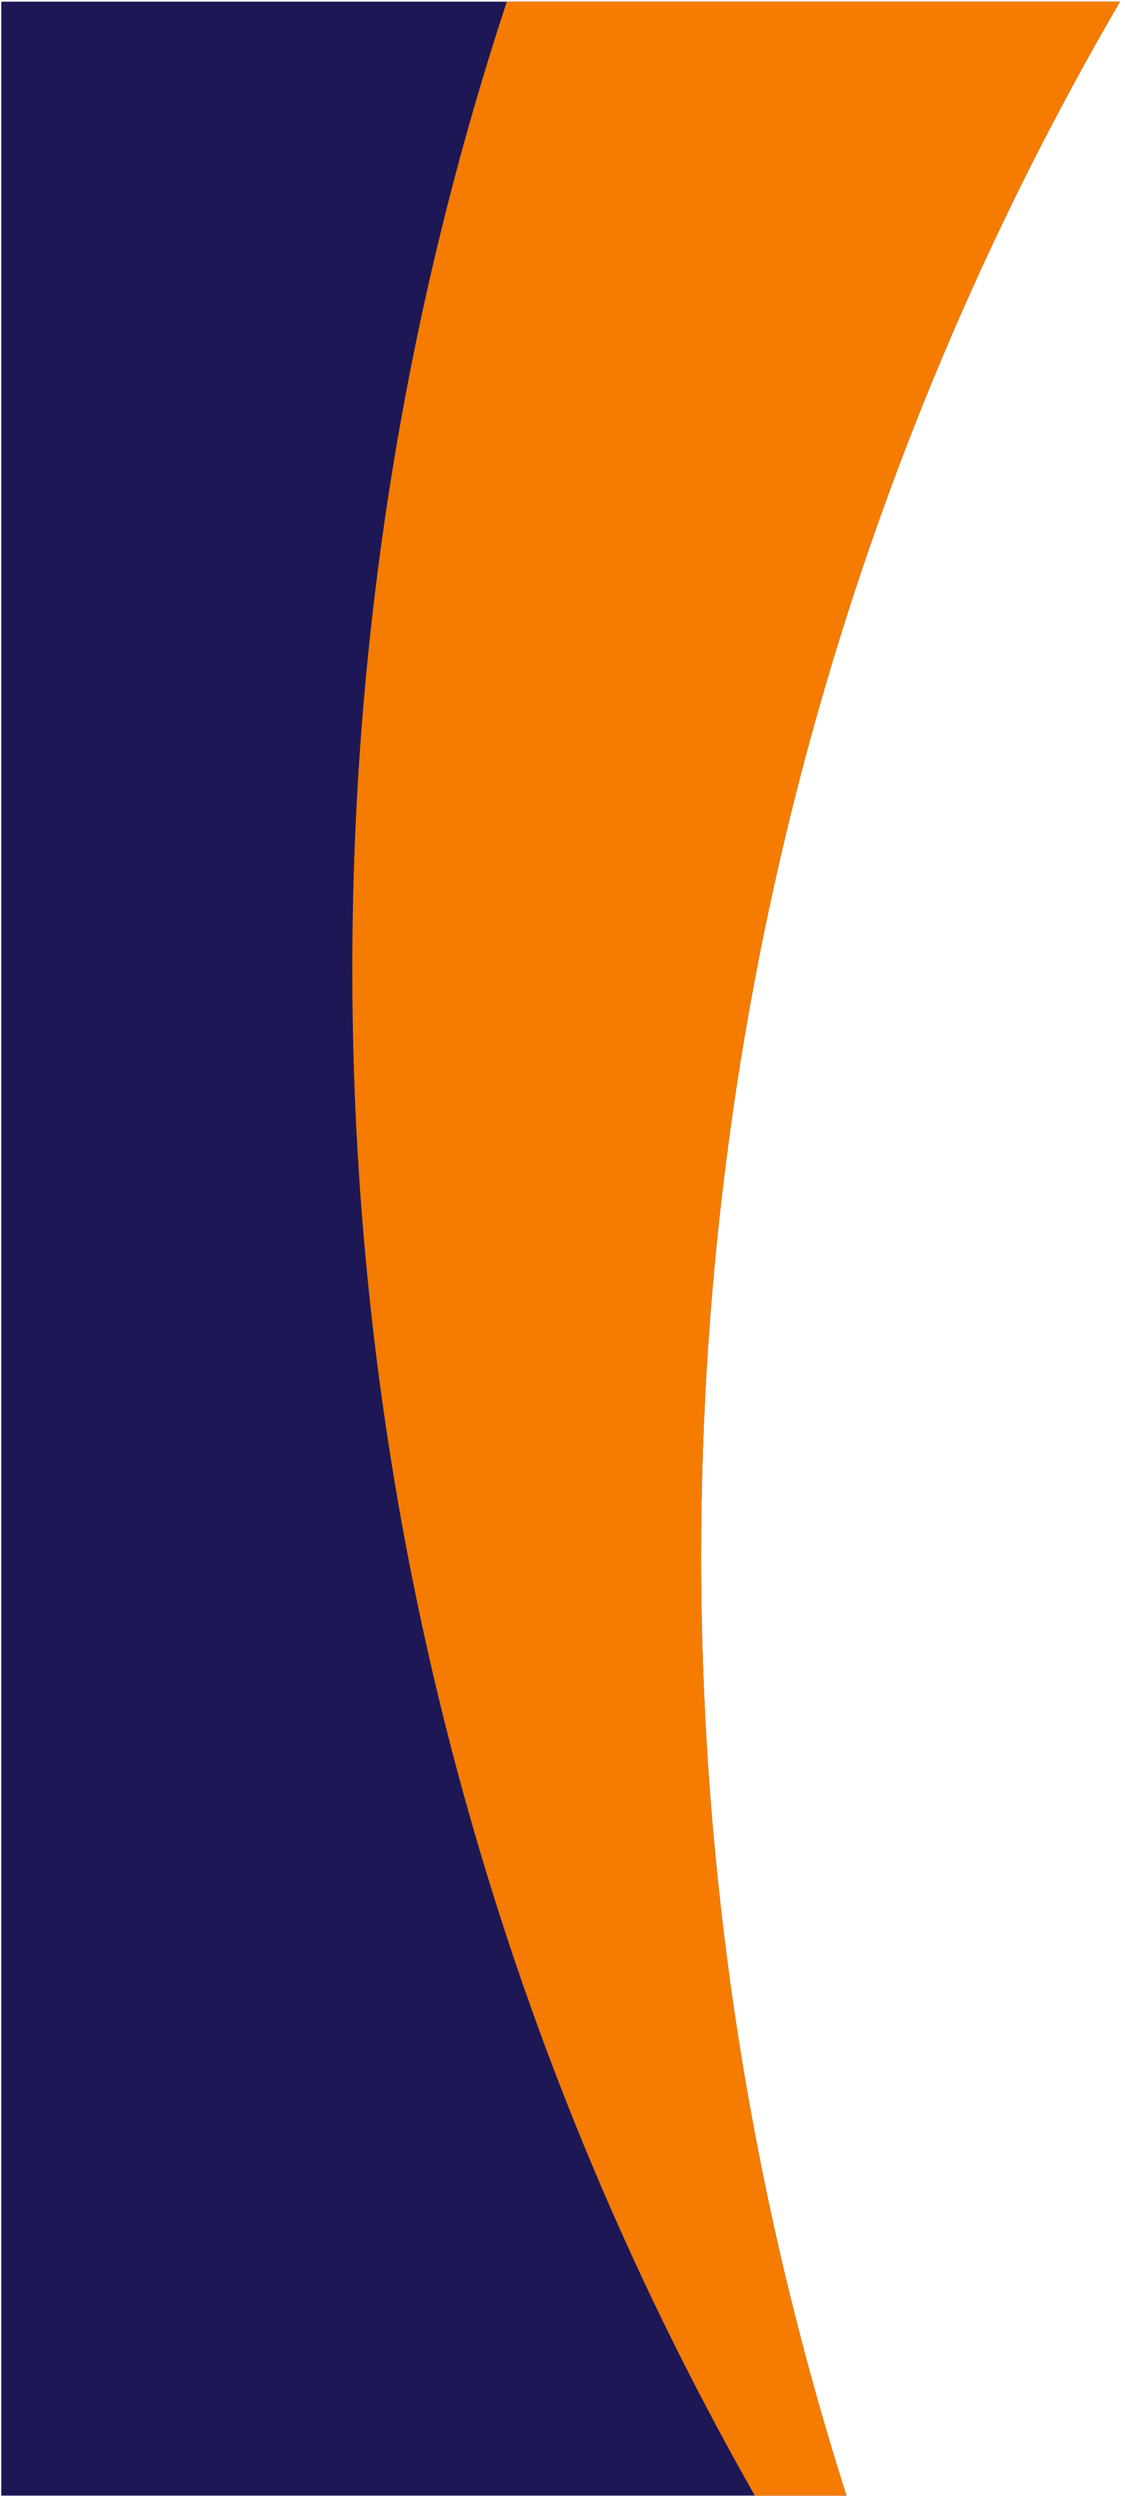
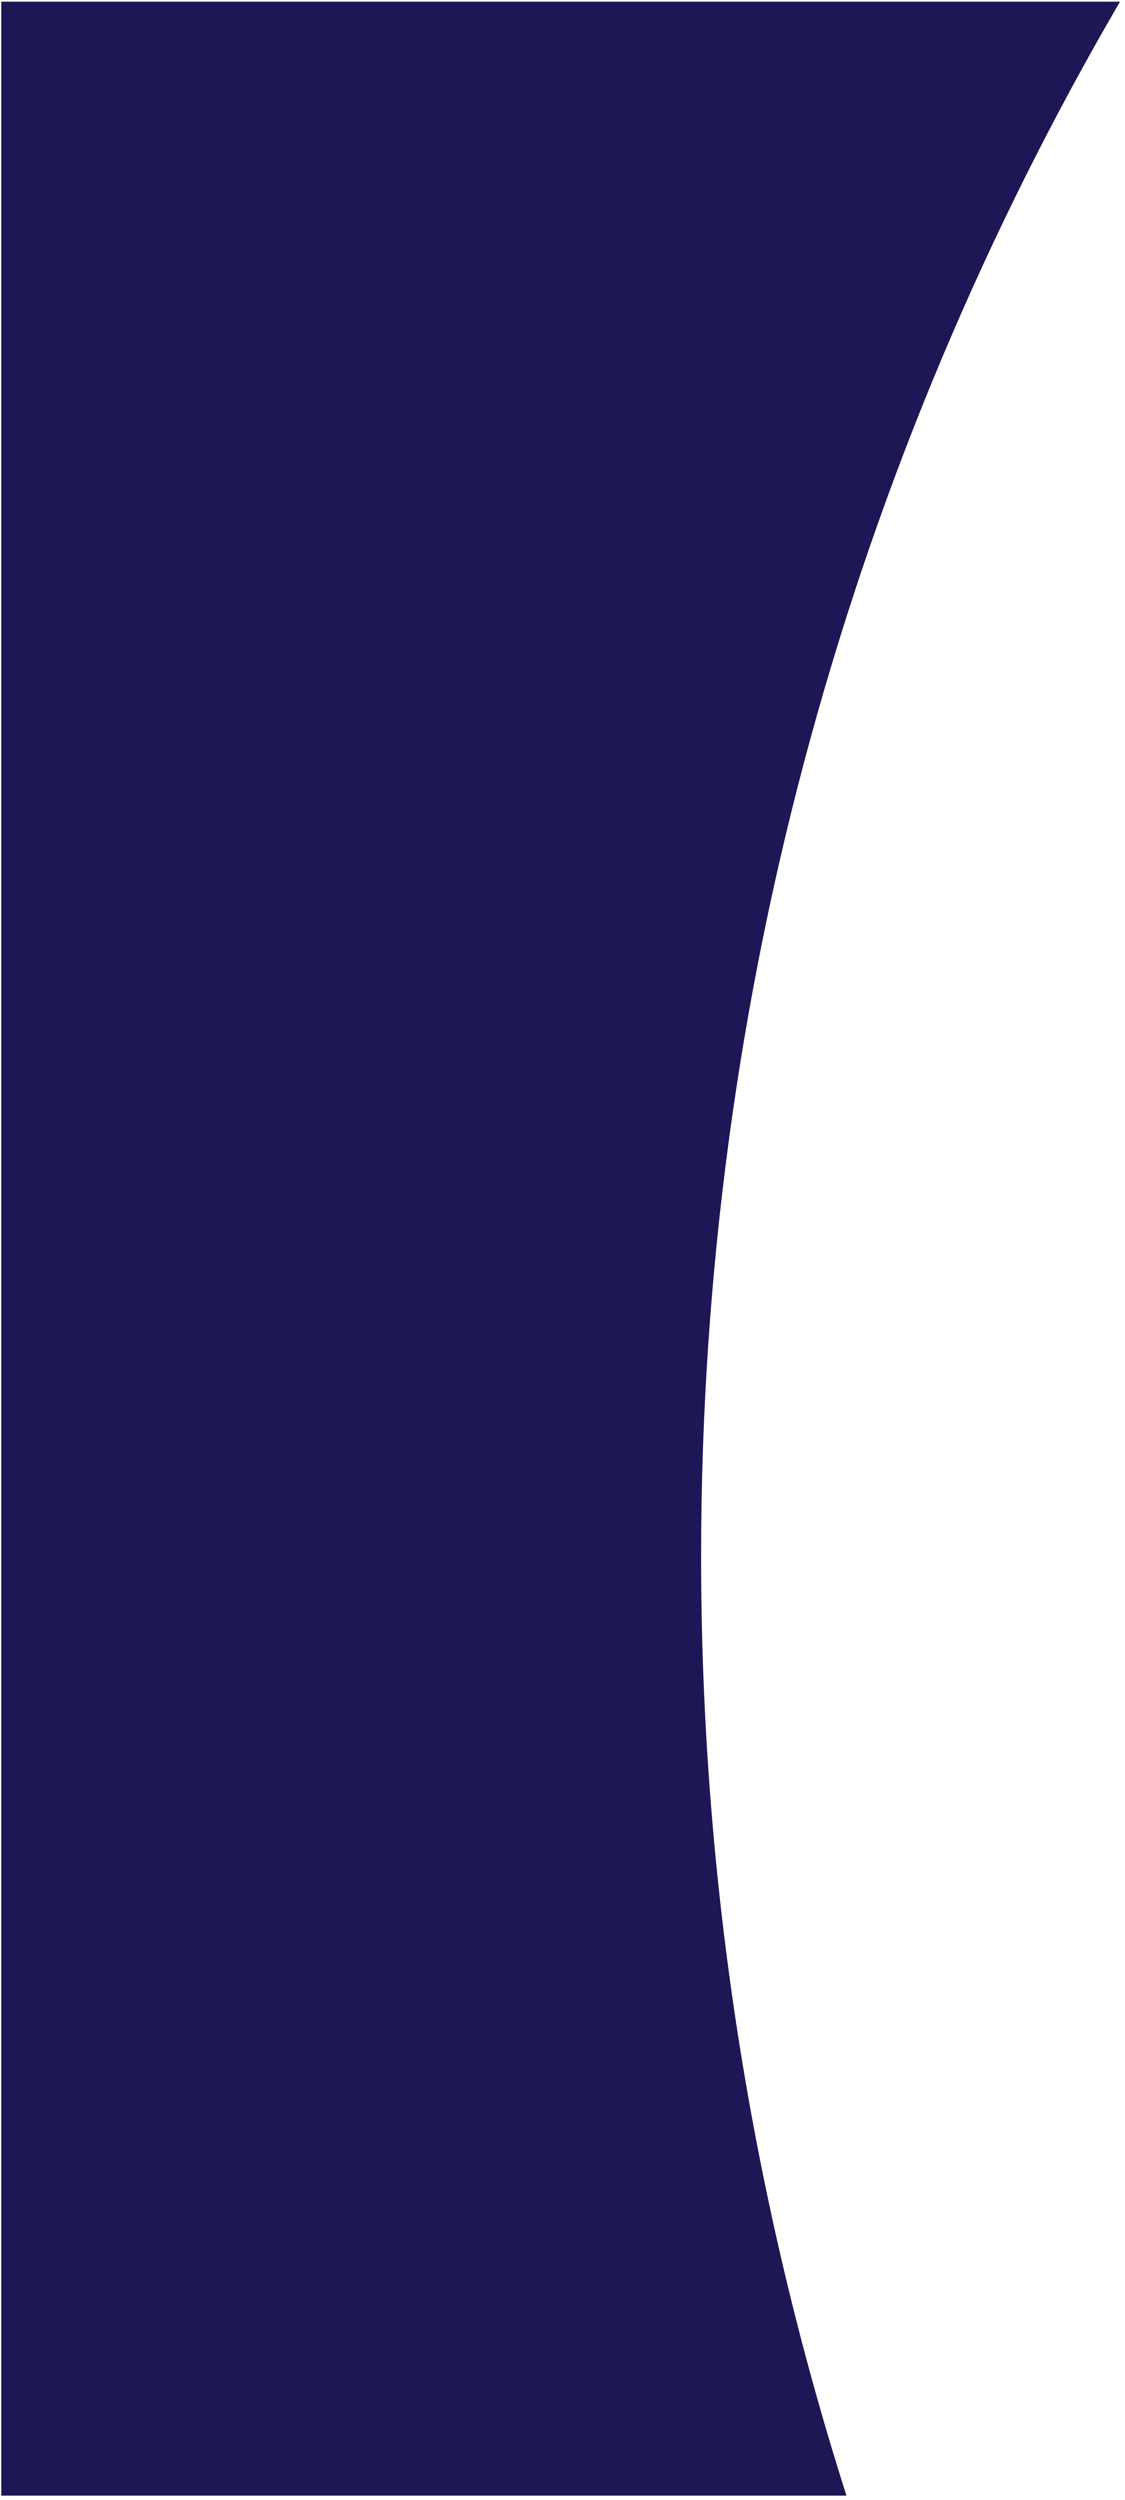
<svg xmlns="http://www.w3.org/2000/svg" width="186" height="413" viewBox="0 0 186 413" fill="none">
  <path d="M115.918 257.089C115.918 311.198 124.34 363.337 139.95 412.275H0.212V0.275H185.176C141.147 75.704 115.918 163.452 115.918 257.089Z" fill="#1D1756" />
-   <path d="M115.919 257.089C115.919 311.198 124.34 363.337 139.95 412.275H124.807C82.448 337.905 58.248 251.845 58.248 160.136C58.248 104.303 67.221 50.559 83.794 0.275H185.177C141.148 75.704 115.919 163.452 115.919 257.089Z" fill="#F57C00" />
</svg>